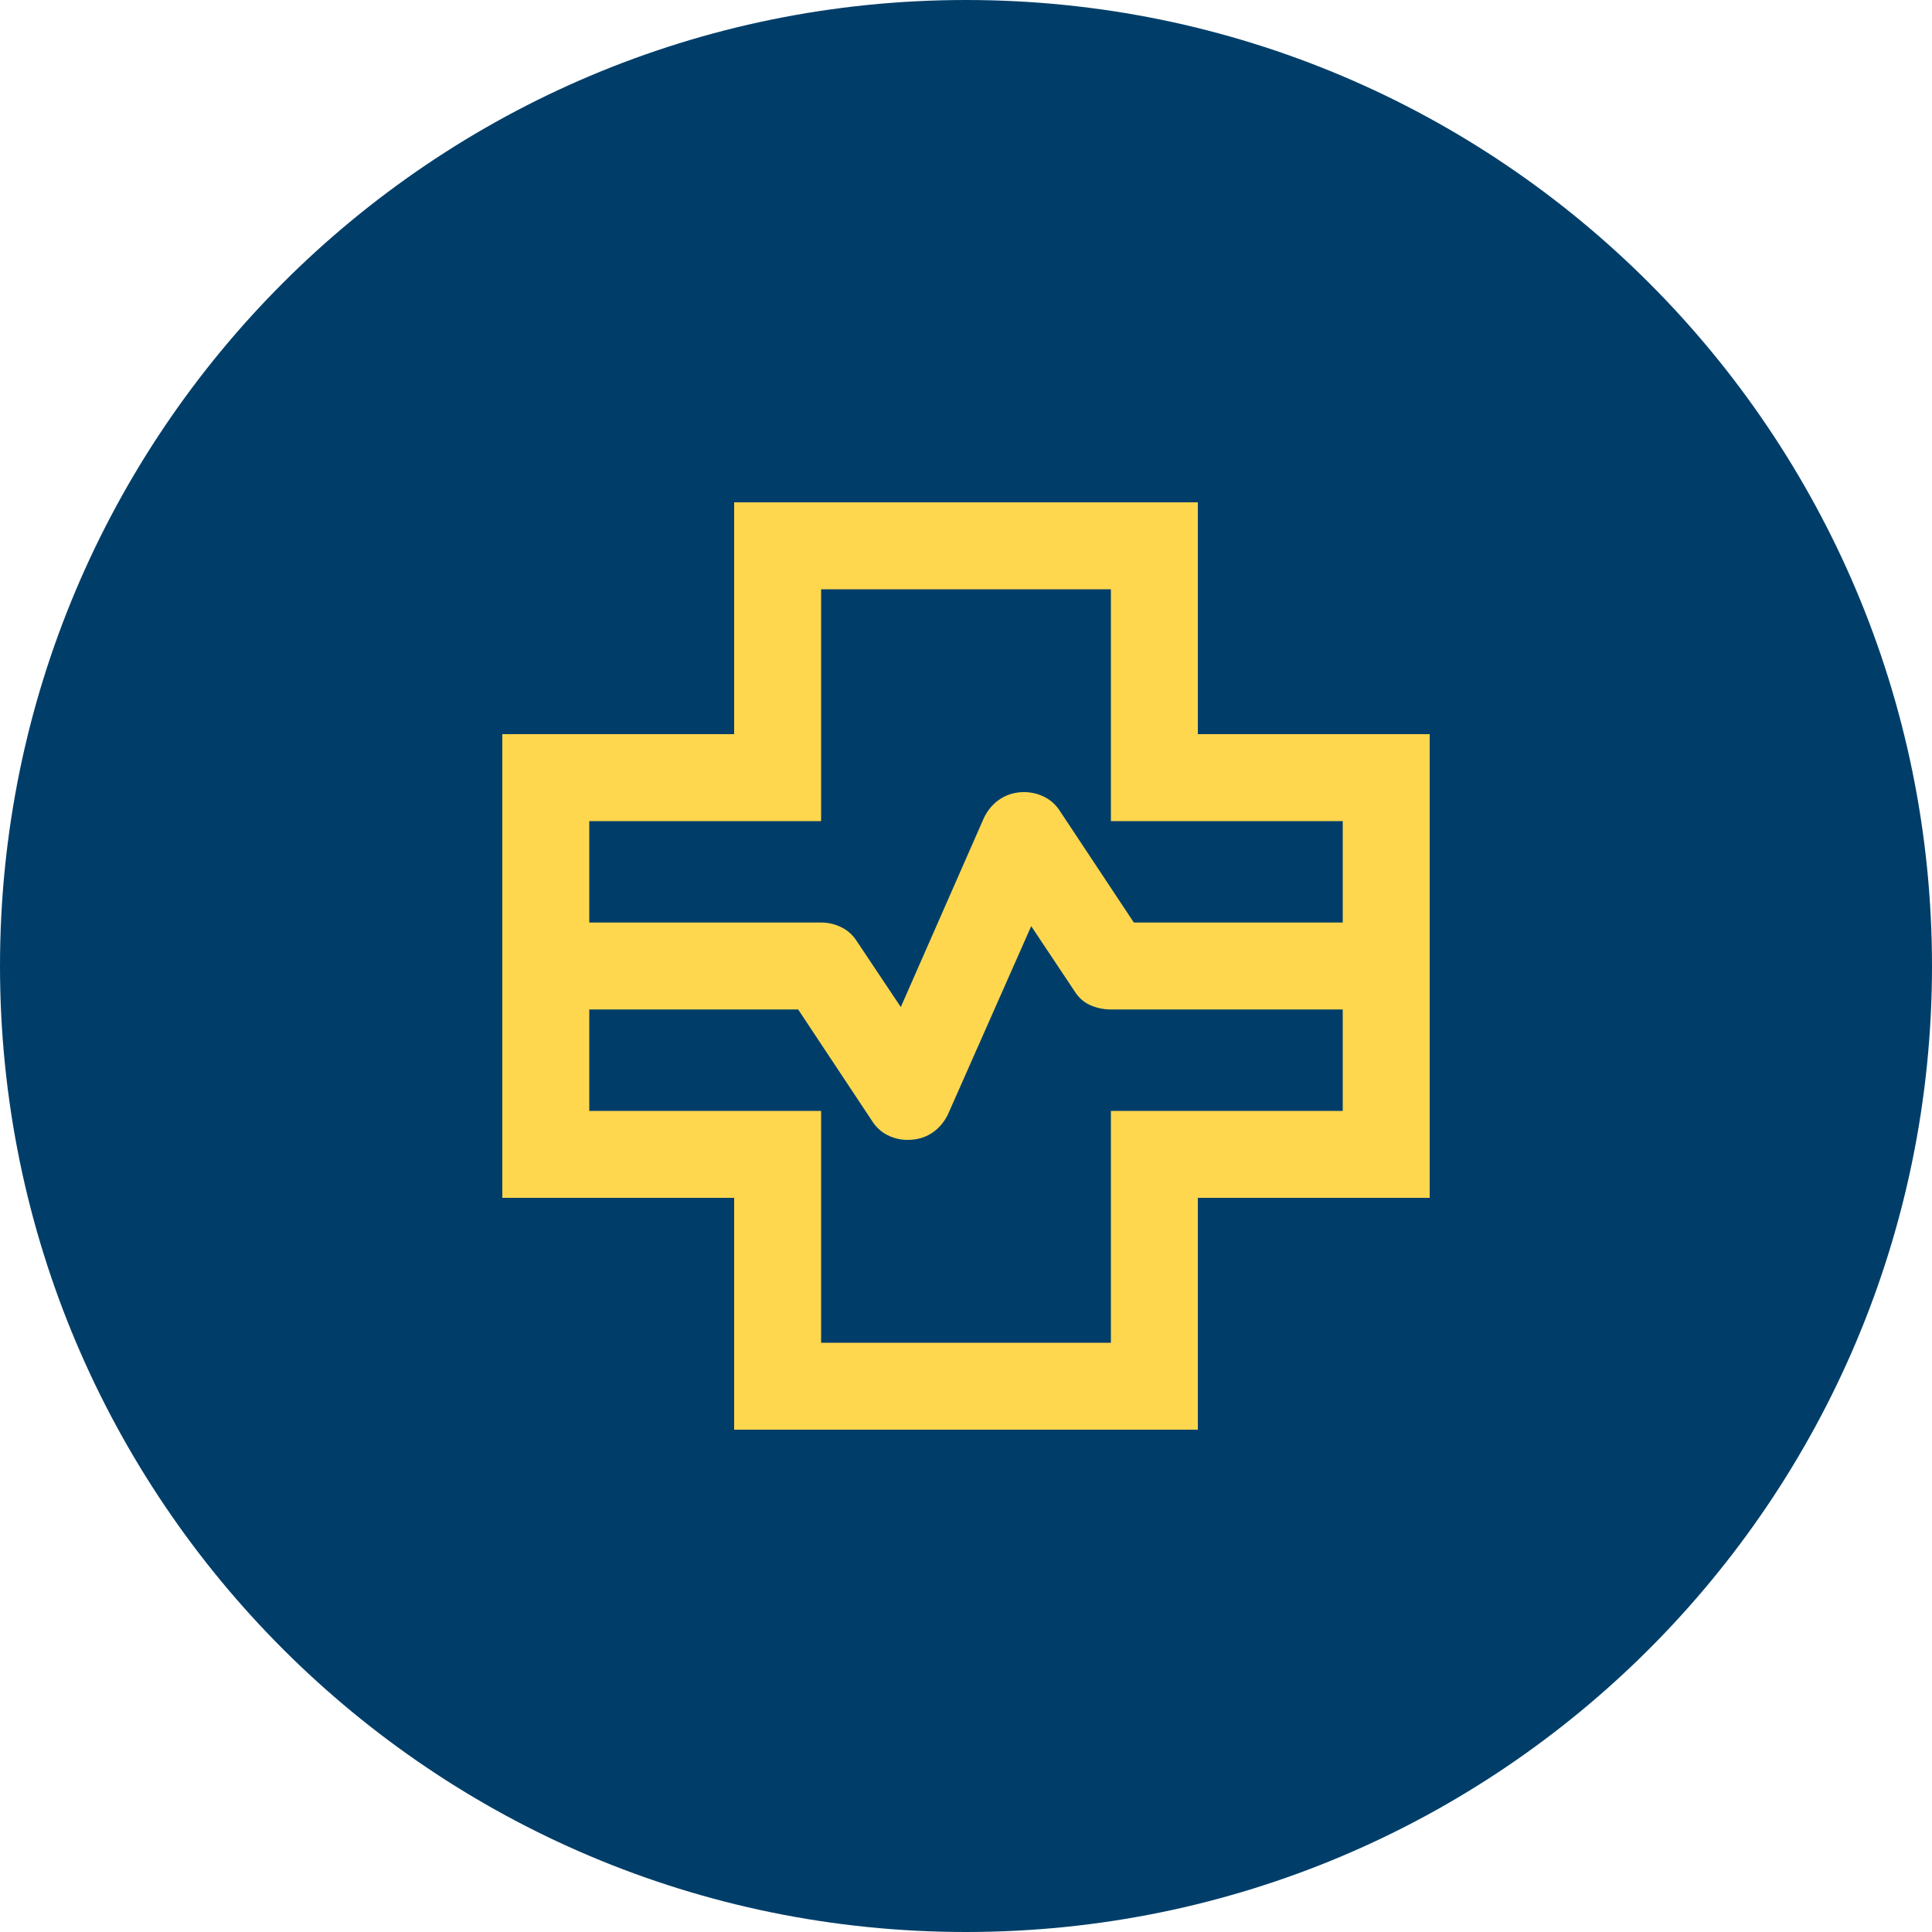
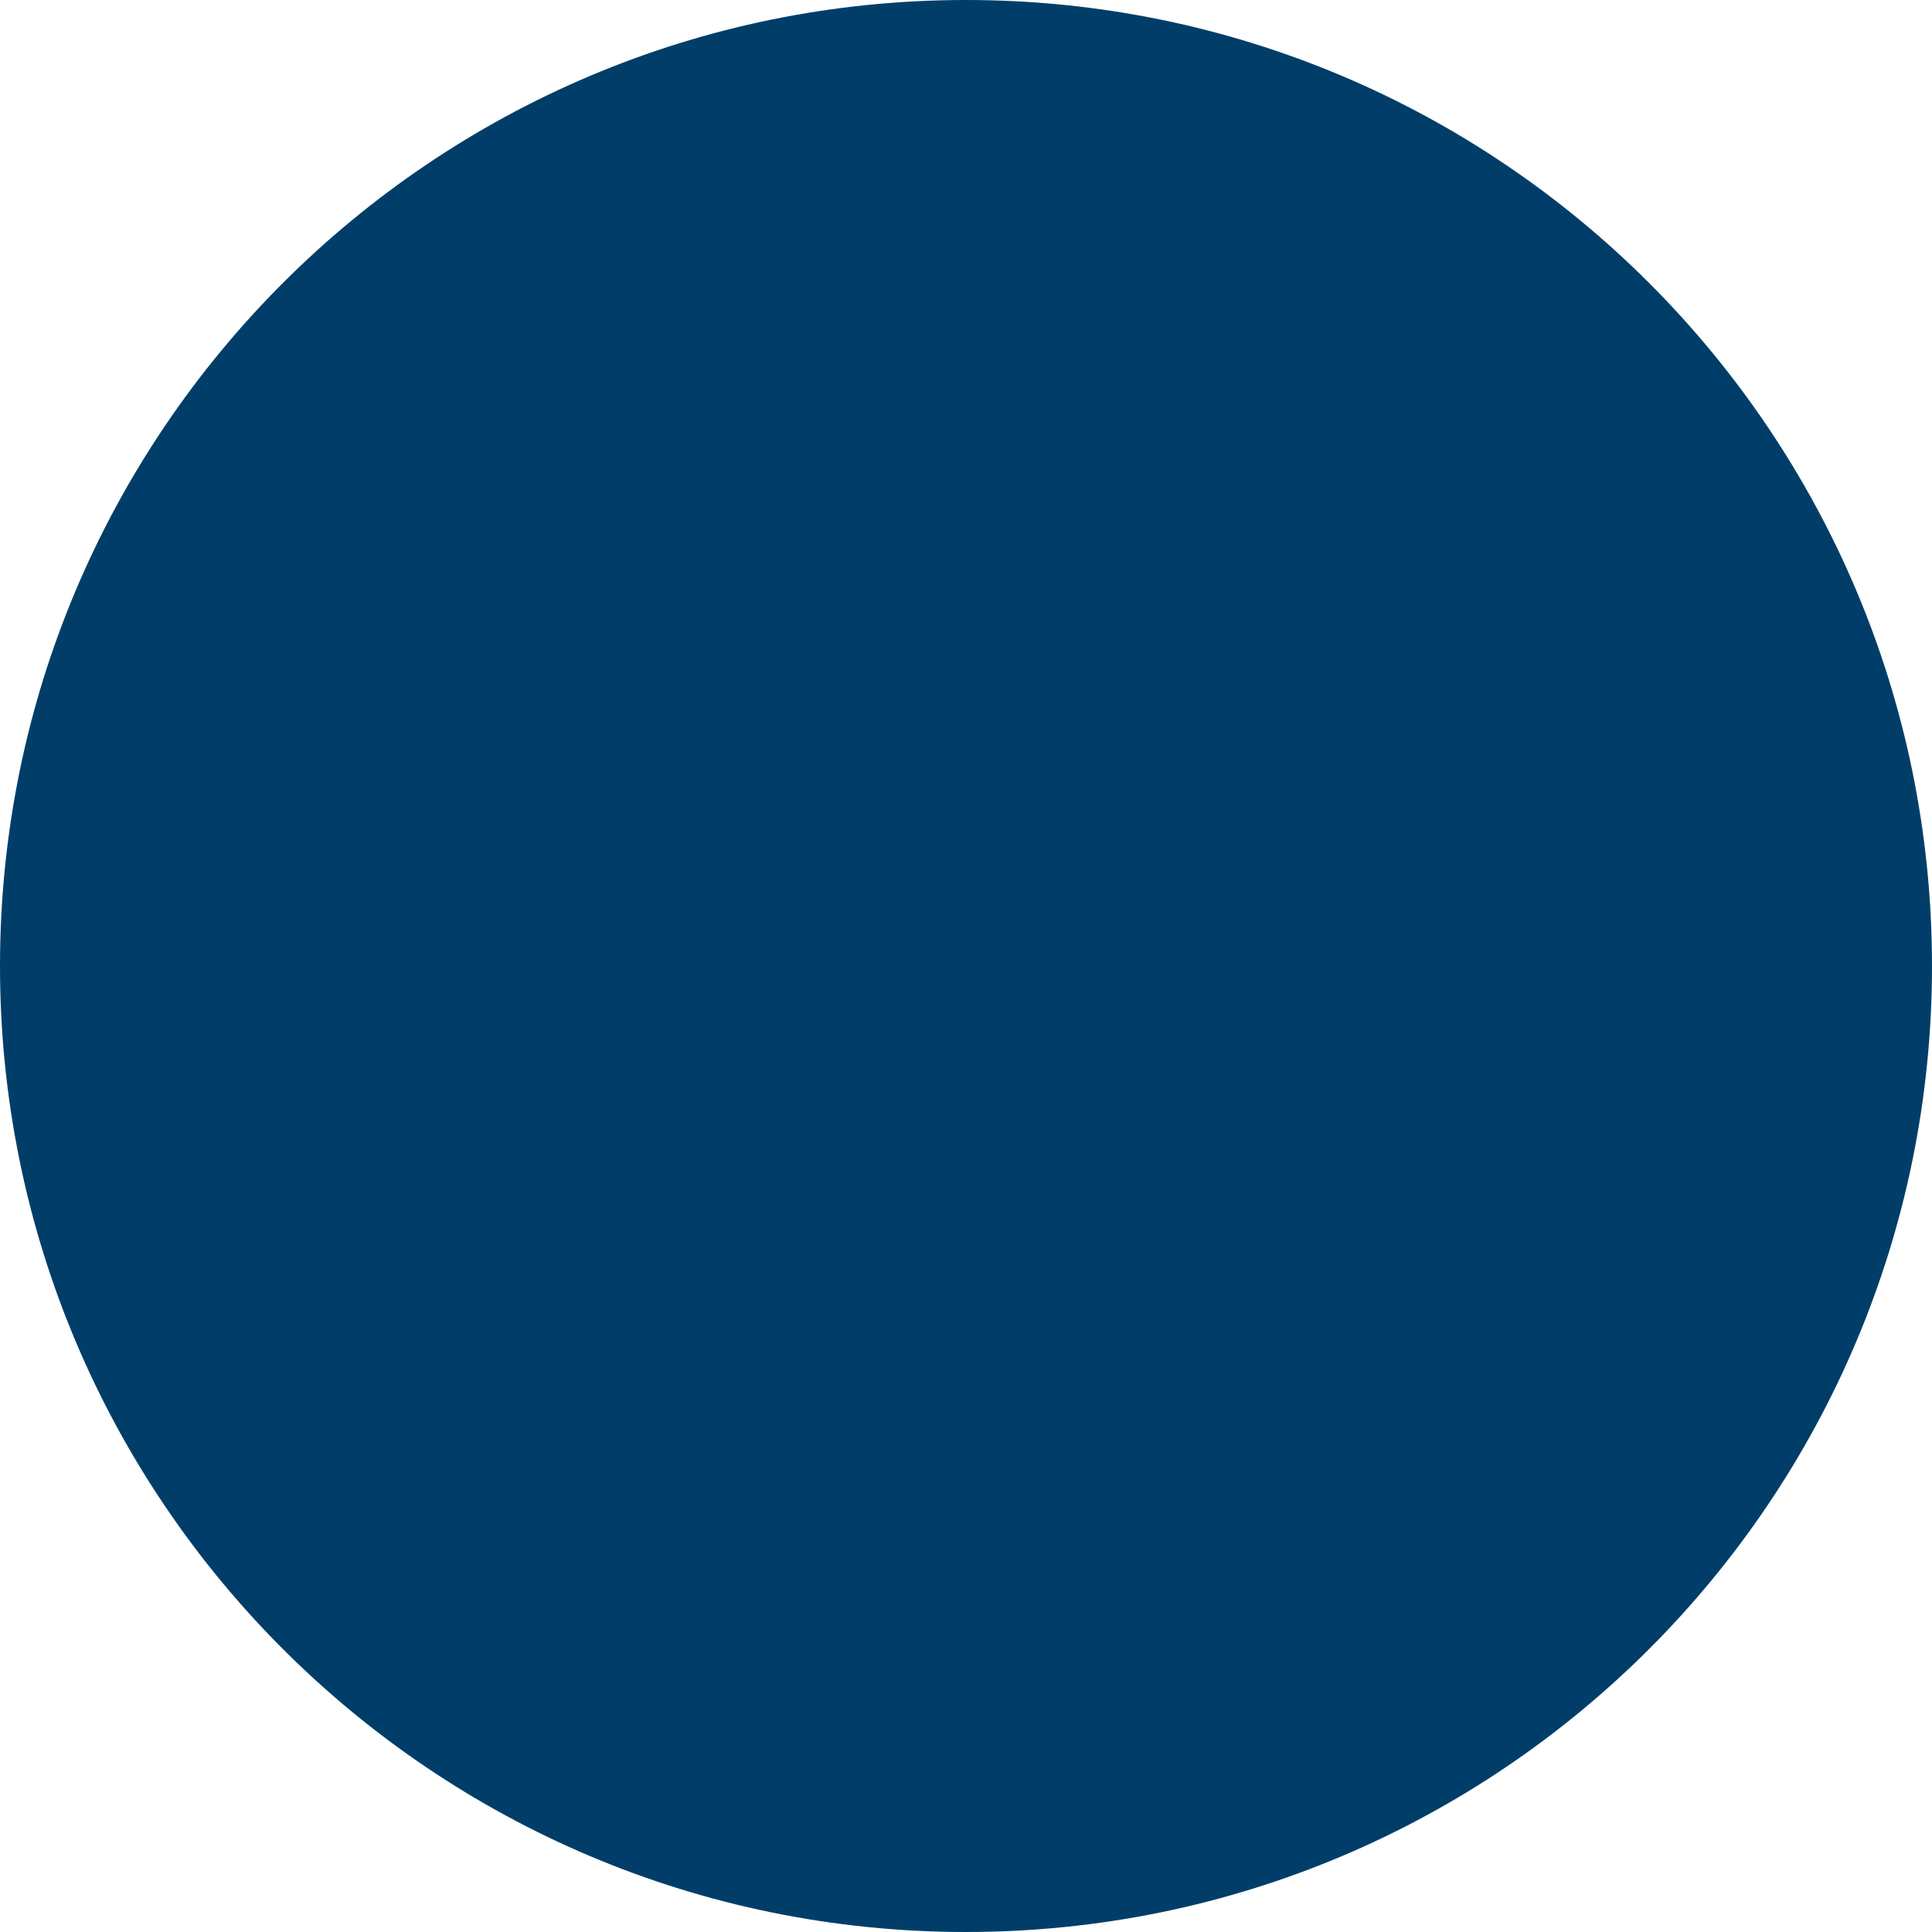
<svg xmlns="http://www.w3.org/2000/svg" width="40" height="40" viewBox="0 0 40 40" fill="none">
  <path d="M0 20C0 8.954 8.954 0 20 0V0C31.046 0 40 8.954 40 20V20C40 31.046 31.046 40 20 40V40C8.954 40 0 31.046 0 20V20Z" fill="#003E69" />
  <mask id="mask0_4513_74543" style="mask-type:alpha" maskUnits="userSpaceOnUse" x="8" y="8" width="24" height="24">
-     <rect x="8" y="8" width="24" height="24" fill="#D9D9D9" />
-   </mask>
+     </mask>
  <g mask="url(#mask0_4513_74543)">
    <path d="M15.2 29.6V24.8H10.4V15.2H15.2V10.4H24.8V15.2H29.6V24.8H24.8V29.6H15.2ZM12.2 19.1H17C17.149 19.1 17.29 19.133 17.424 19.2C17.558 19.267 17.668 19.369 17.753 19.507L18.65 20.85L20.375 16.925C20.458 16.758 20.572 16.629 20.716 16.537C20.86 16.446 21.021 16.4 21.2 16.4C21.349 16.4 21.49 16.433 21.624 16.5C21.758 16.567 21.867 16.667 21.95 16.8L23.475 19.1H27.8V17H23V12.2H17V17H12.2V19.1ZM17 27.8H23V23H27.8V20.9H23C22.851 20.9 22.71 20.871 22.576 20.812C22.442 20.754 22.333 20.658 22.25 20.525L21.35 19.175L19.625 23.075C19.542 23.242 19.429 23.371 19.287 23.462C19.146 23.554 18.98 23.6 18.79 23.6C18.643 23.6 18.504 23.567 18.372 23.5C18.241 23.433 18.133 23.333 18.05 23.2L16.525 20.9H12.2V23H17V27.8Z" fill="#FFD74F" />
  </g>
</svg>